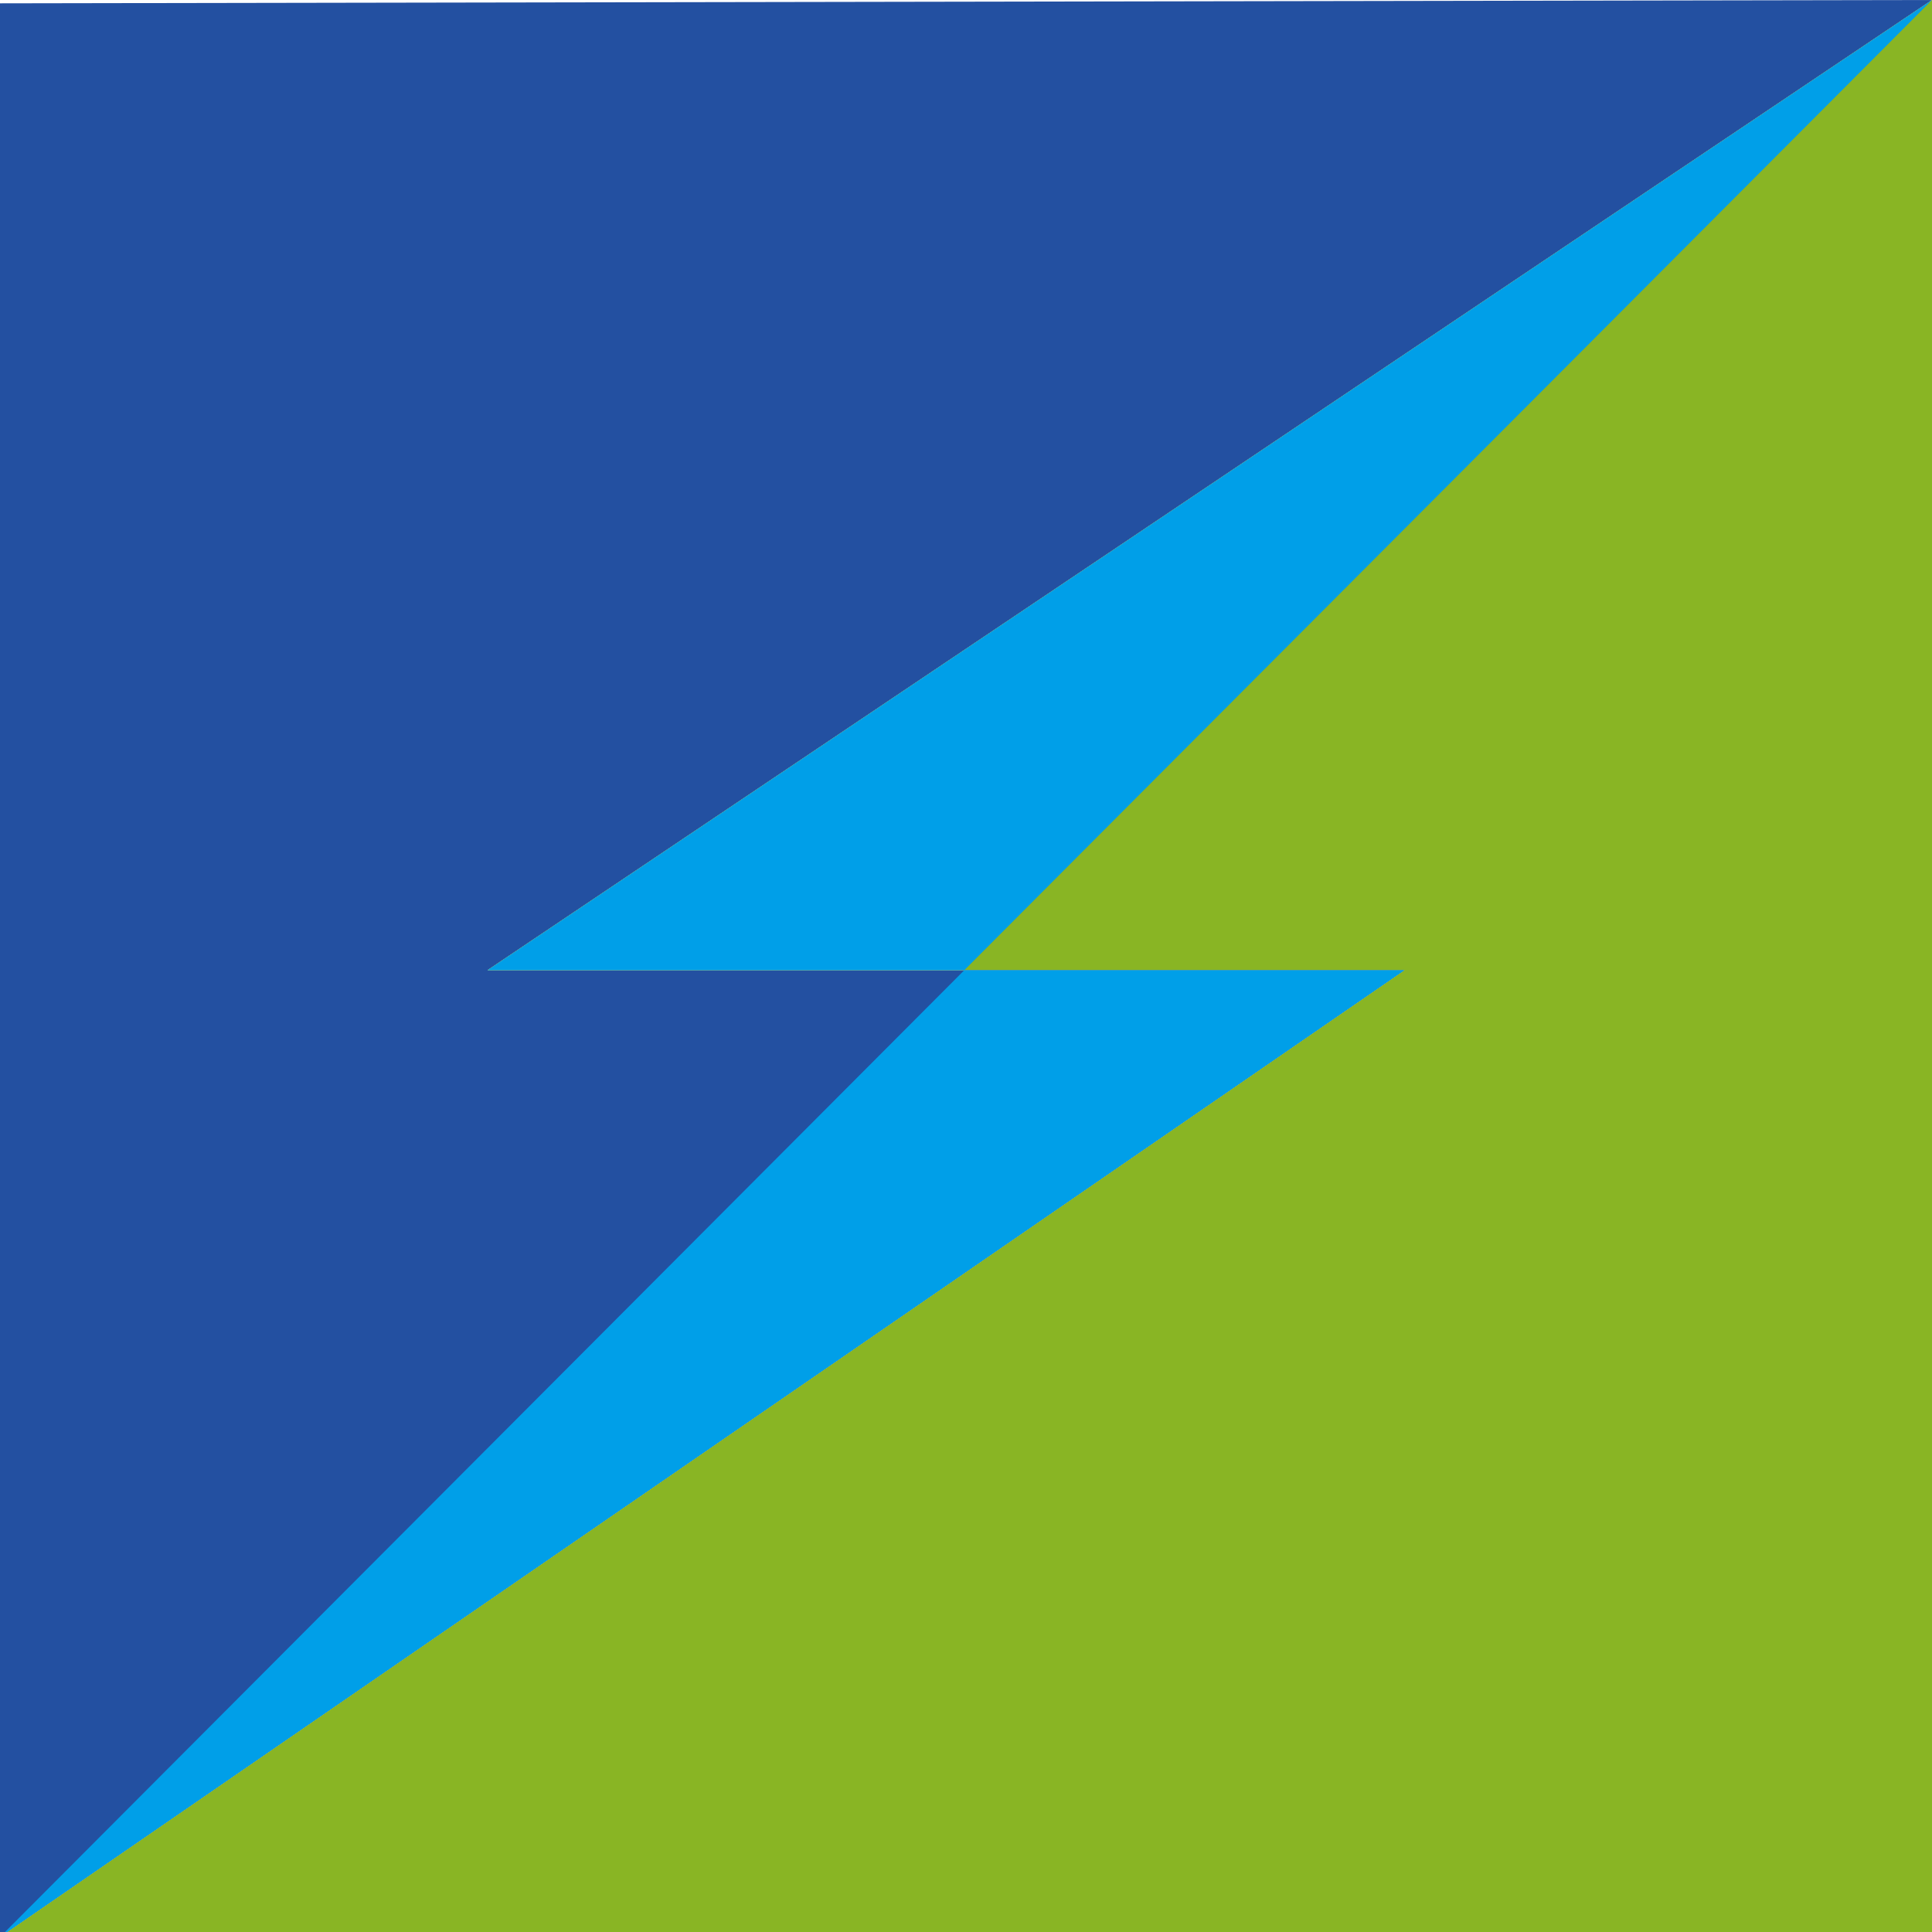
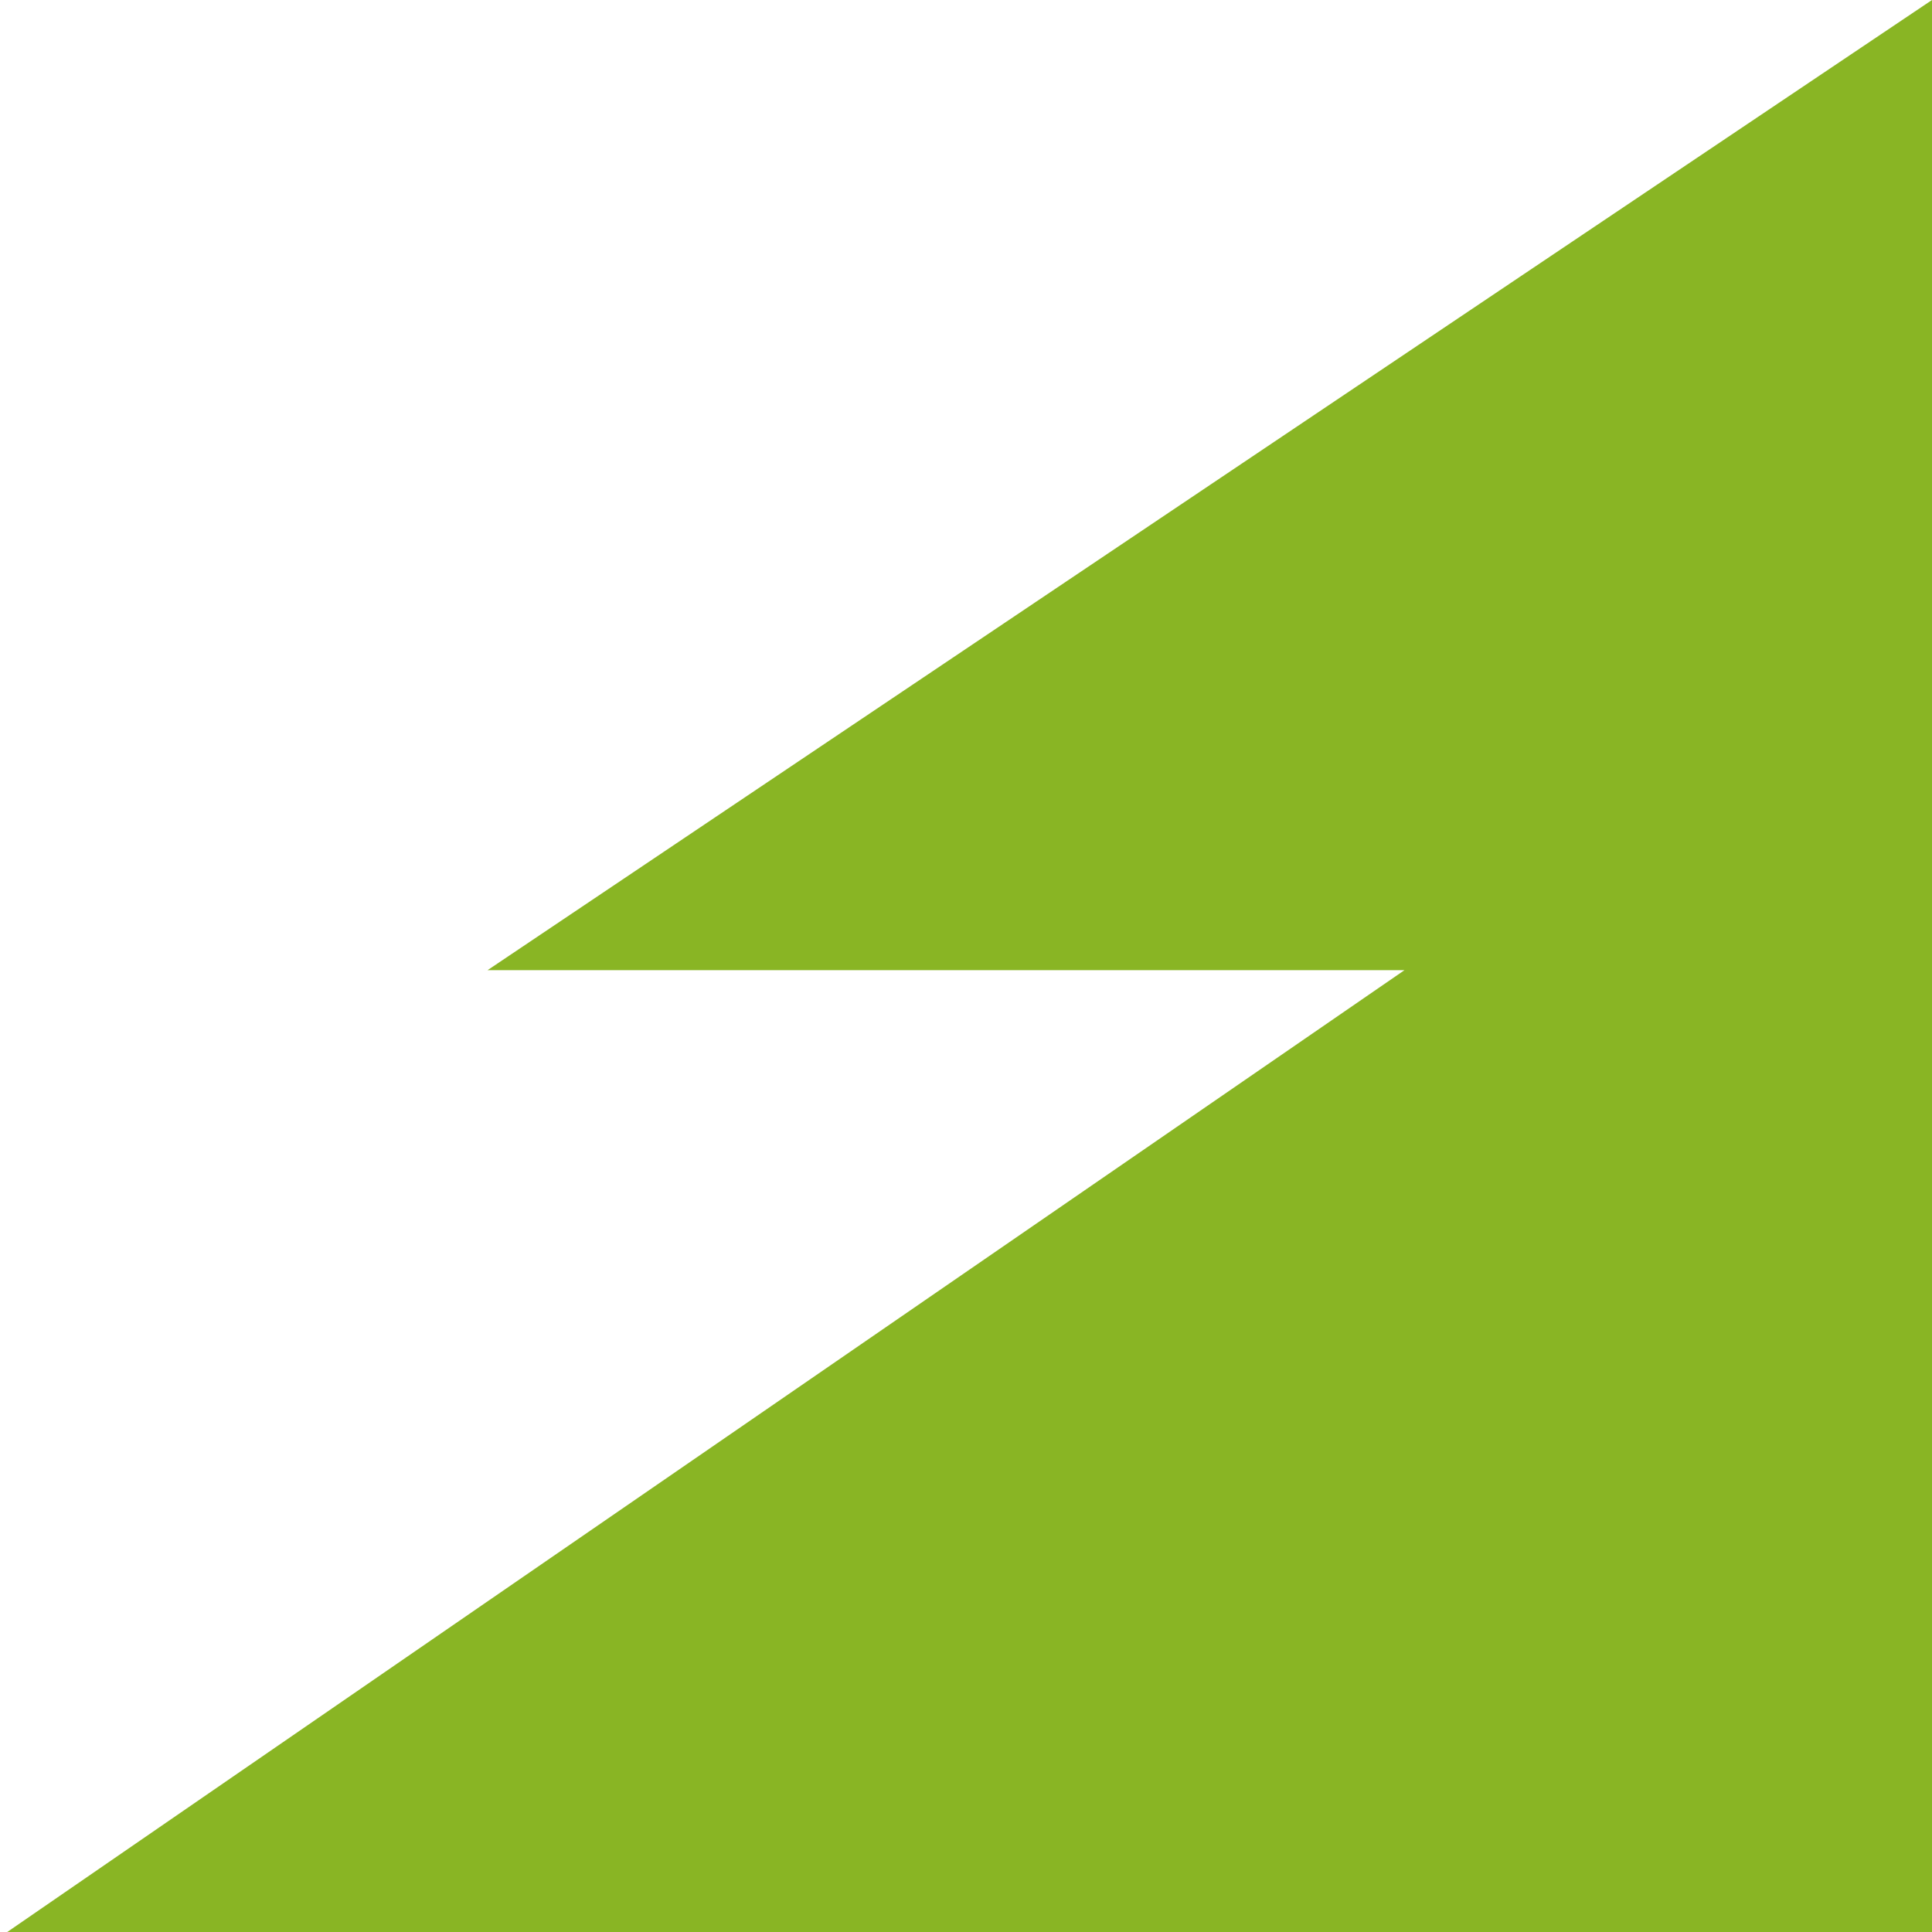
<svg xmlns="http://www.w3.org/2000/svg" version="1.1" x="0px" y="0px" viewBox="0 0 116.1 116.1" enable-background="new 0 0 116.1 116.1" xml:space="preserve">
  <g id="图层_1">
    <g>
-       <polygon fill="#2350A1" points="0,116.4 84.4,58.3 29.3,58.3 116.1,0 0,0.2   " />
      <polygon fill="#89B524" points="29.3,58.3 84.4,58.3 0,116.4 116.1,116.4 116.1,0   " />
-       <polygon fill="#009FE8" points="116.1,0 29.3,58.3 84.4,58.3 0,116.4   " />
    </g>
  </g>
  <g id="图层_2">
</g>
</svg>